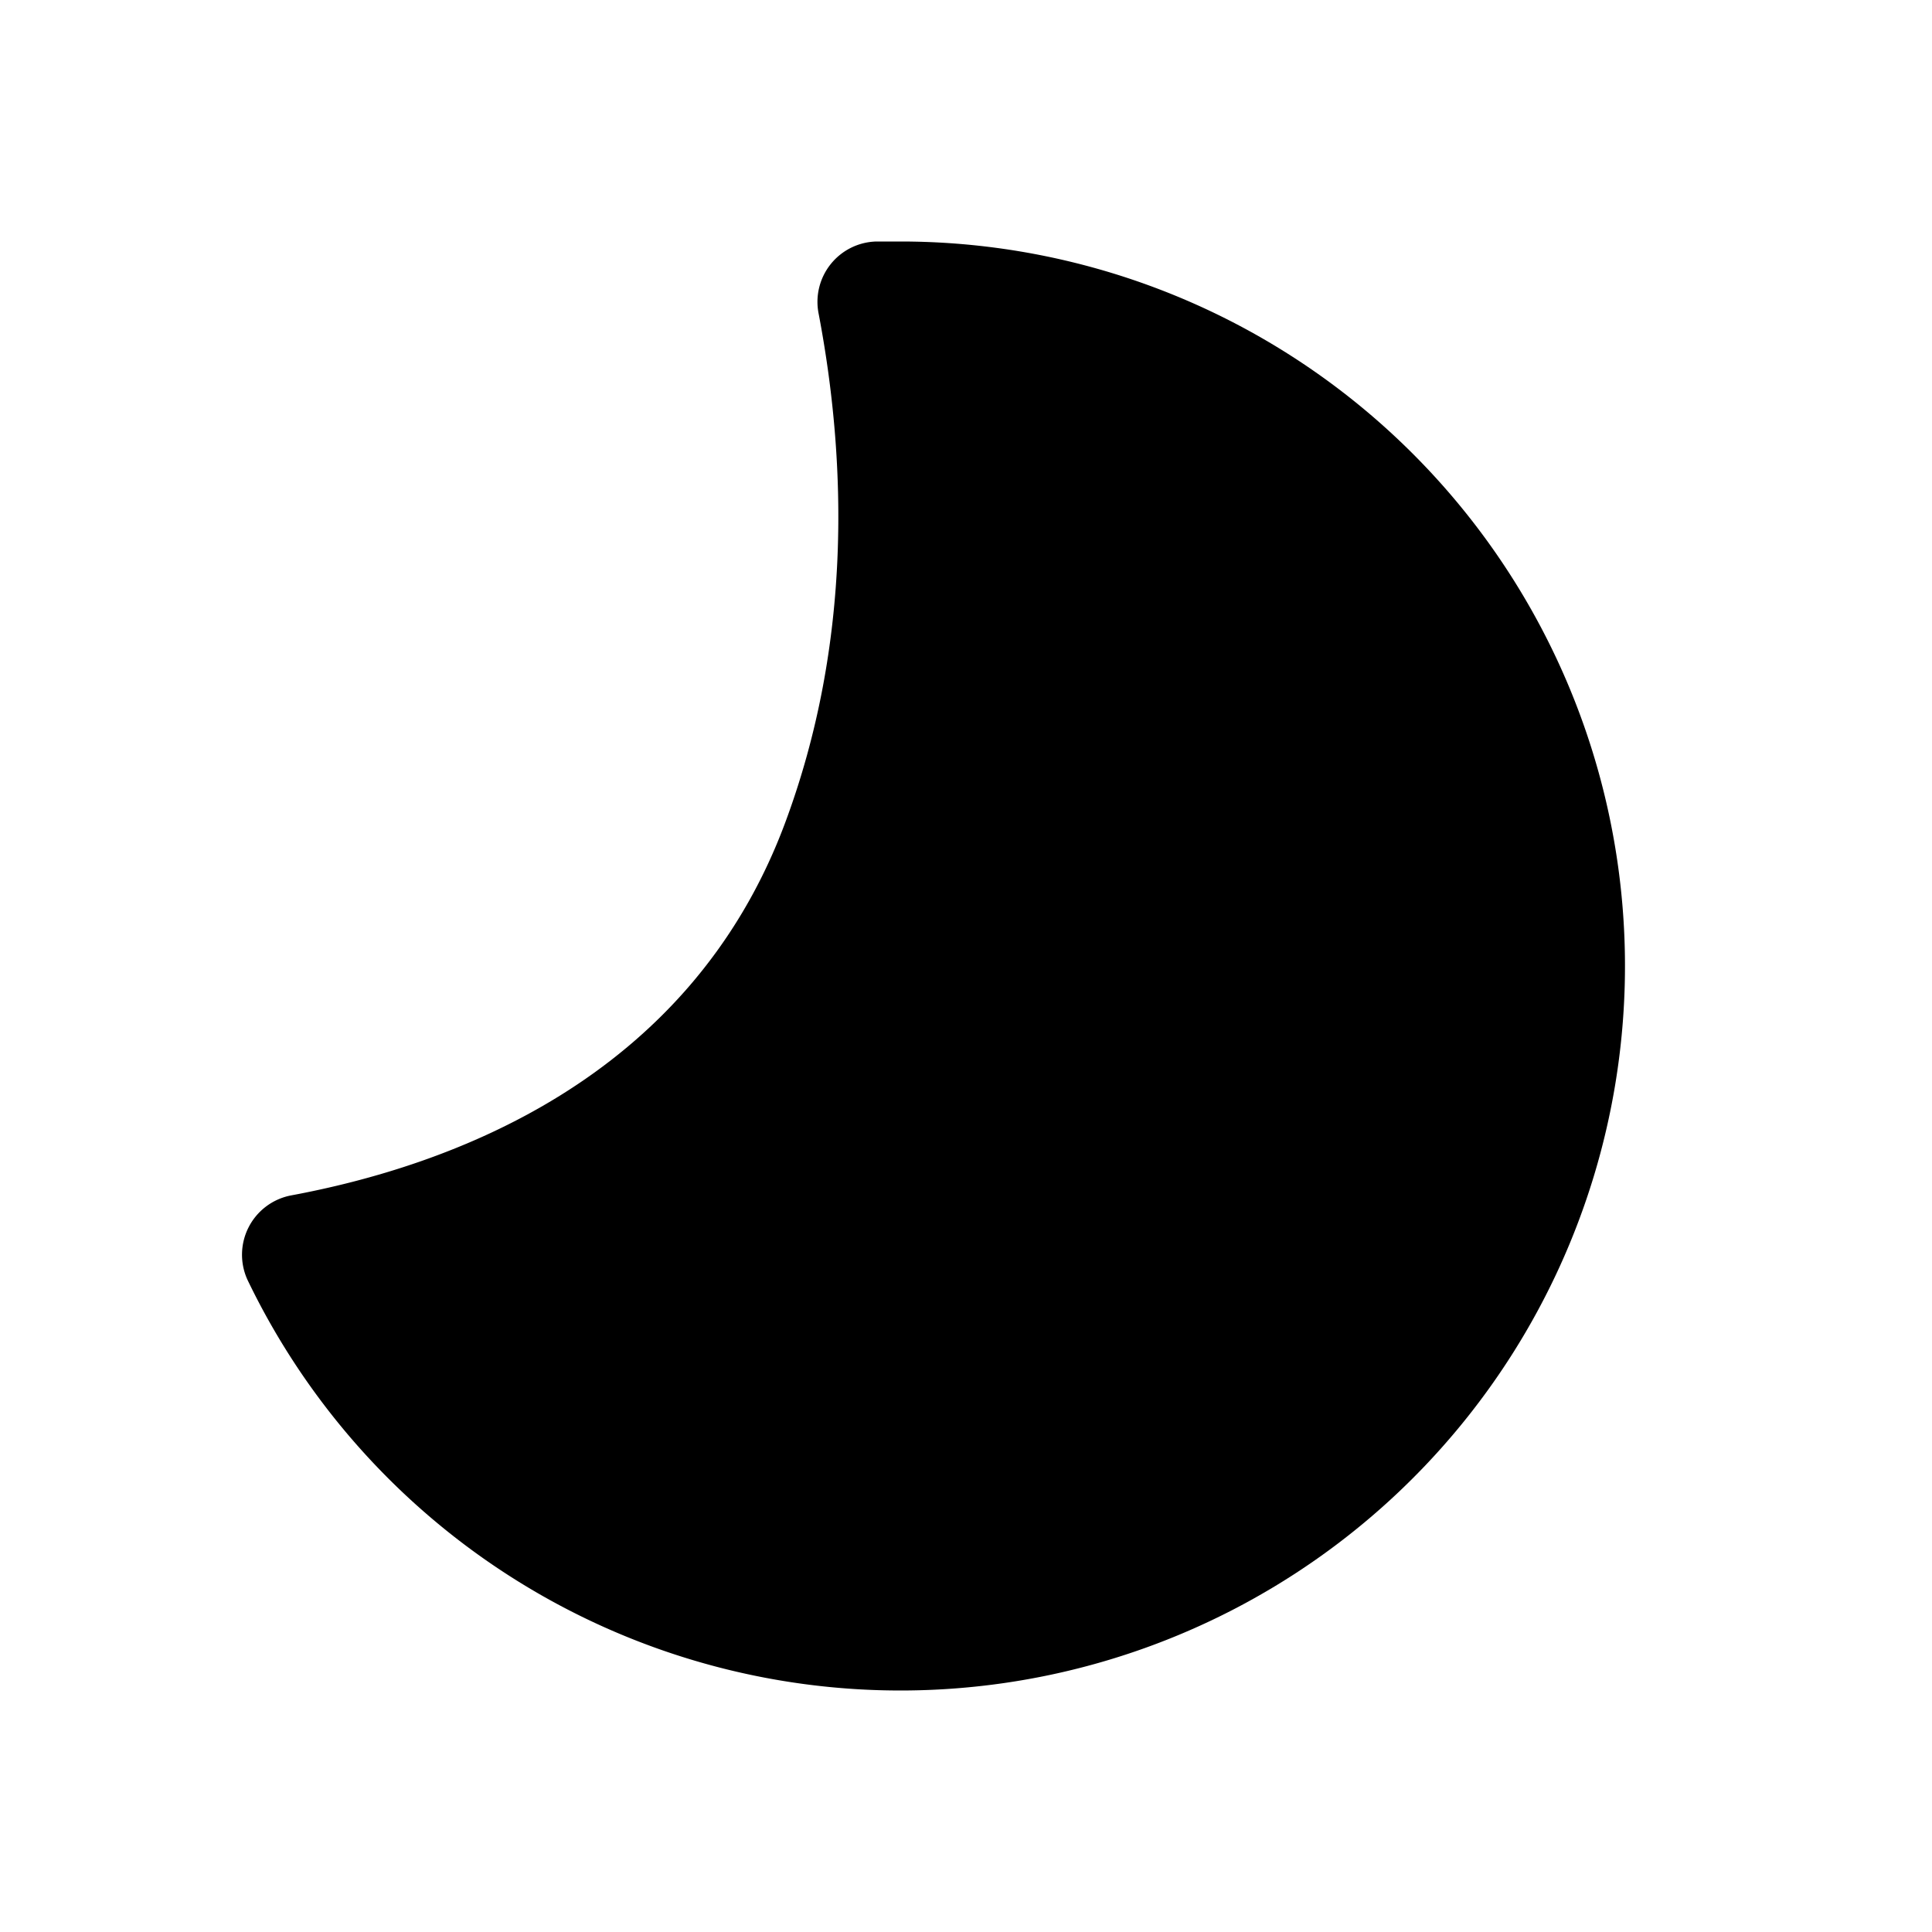
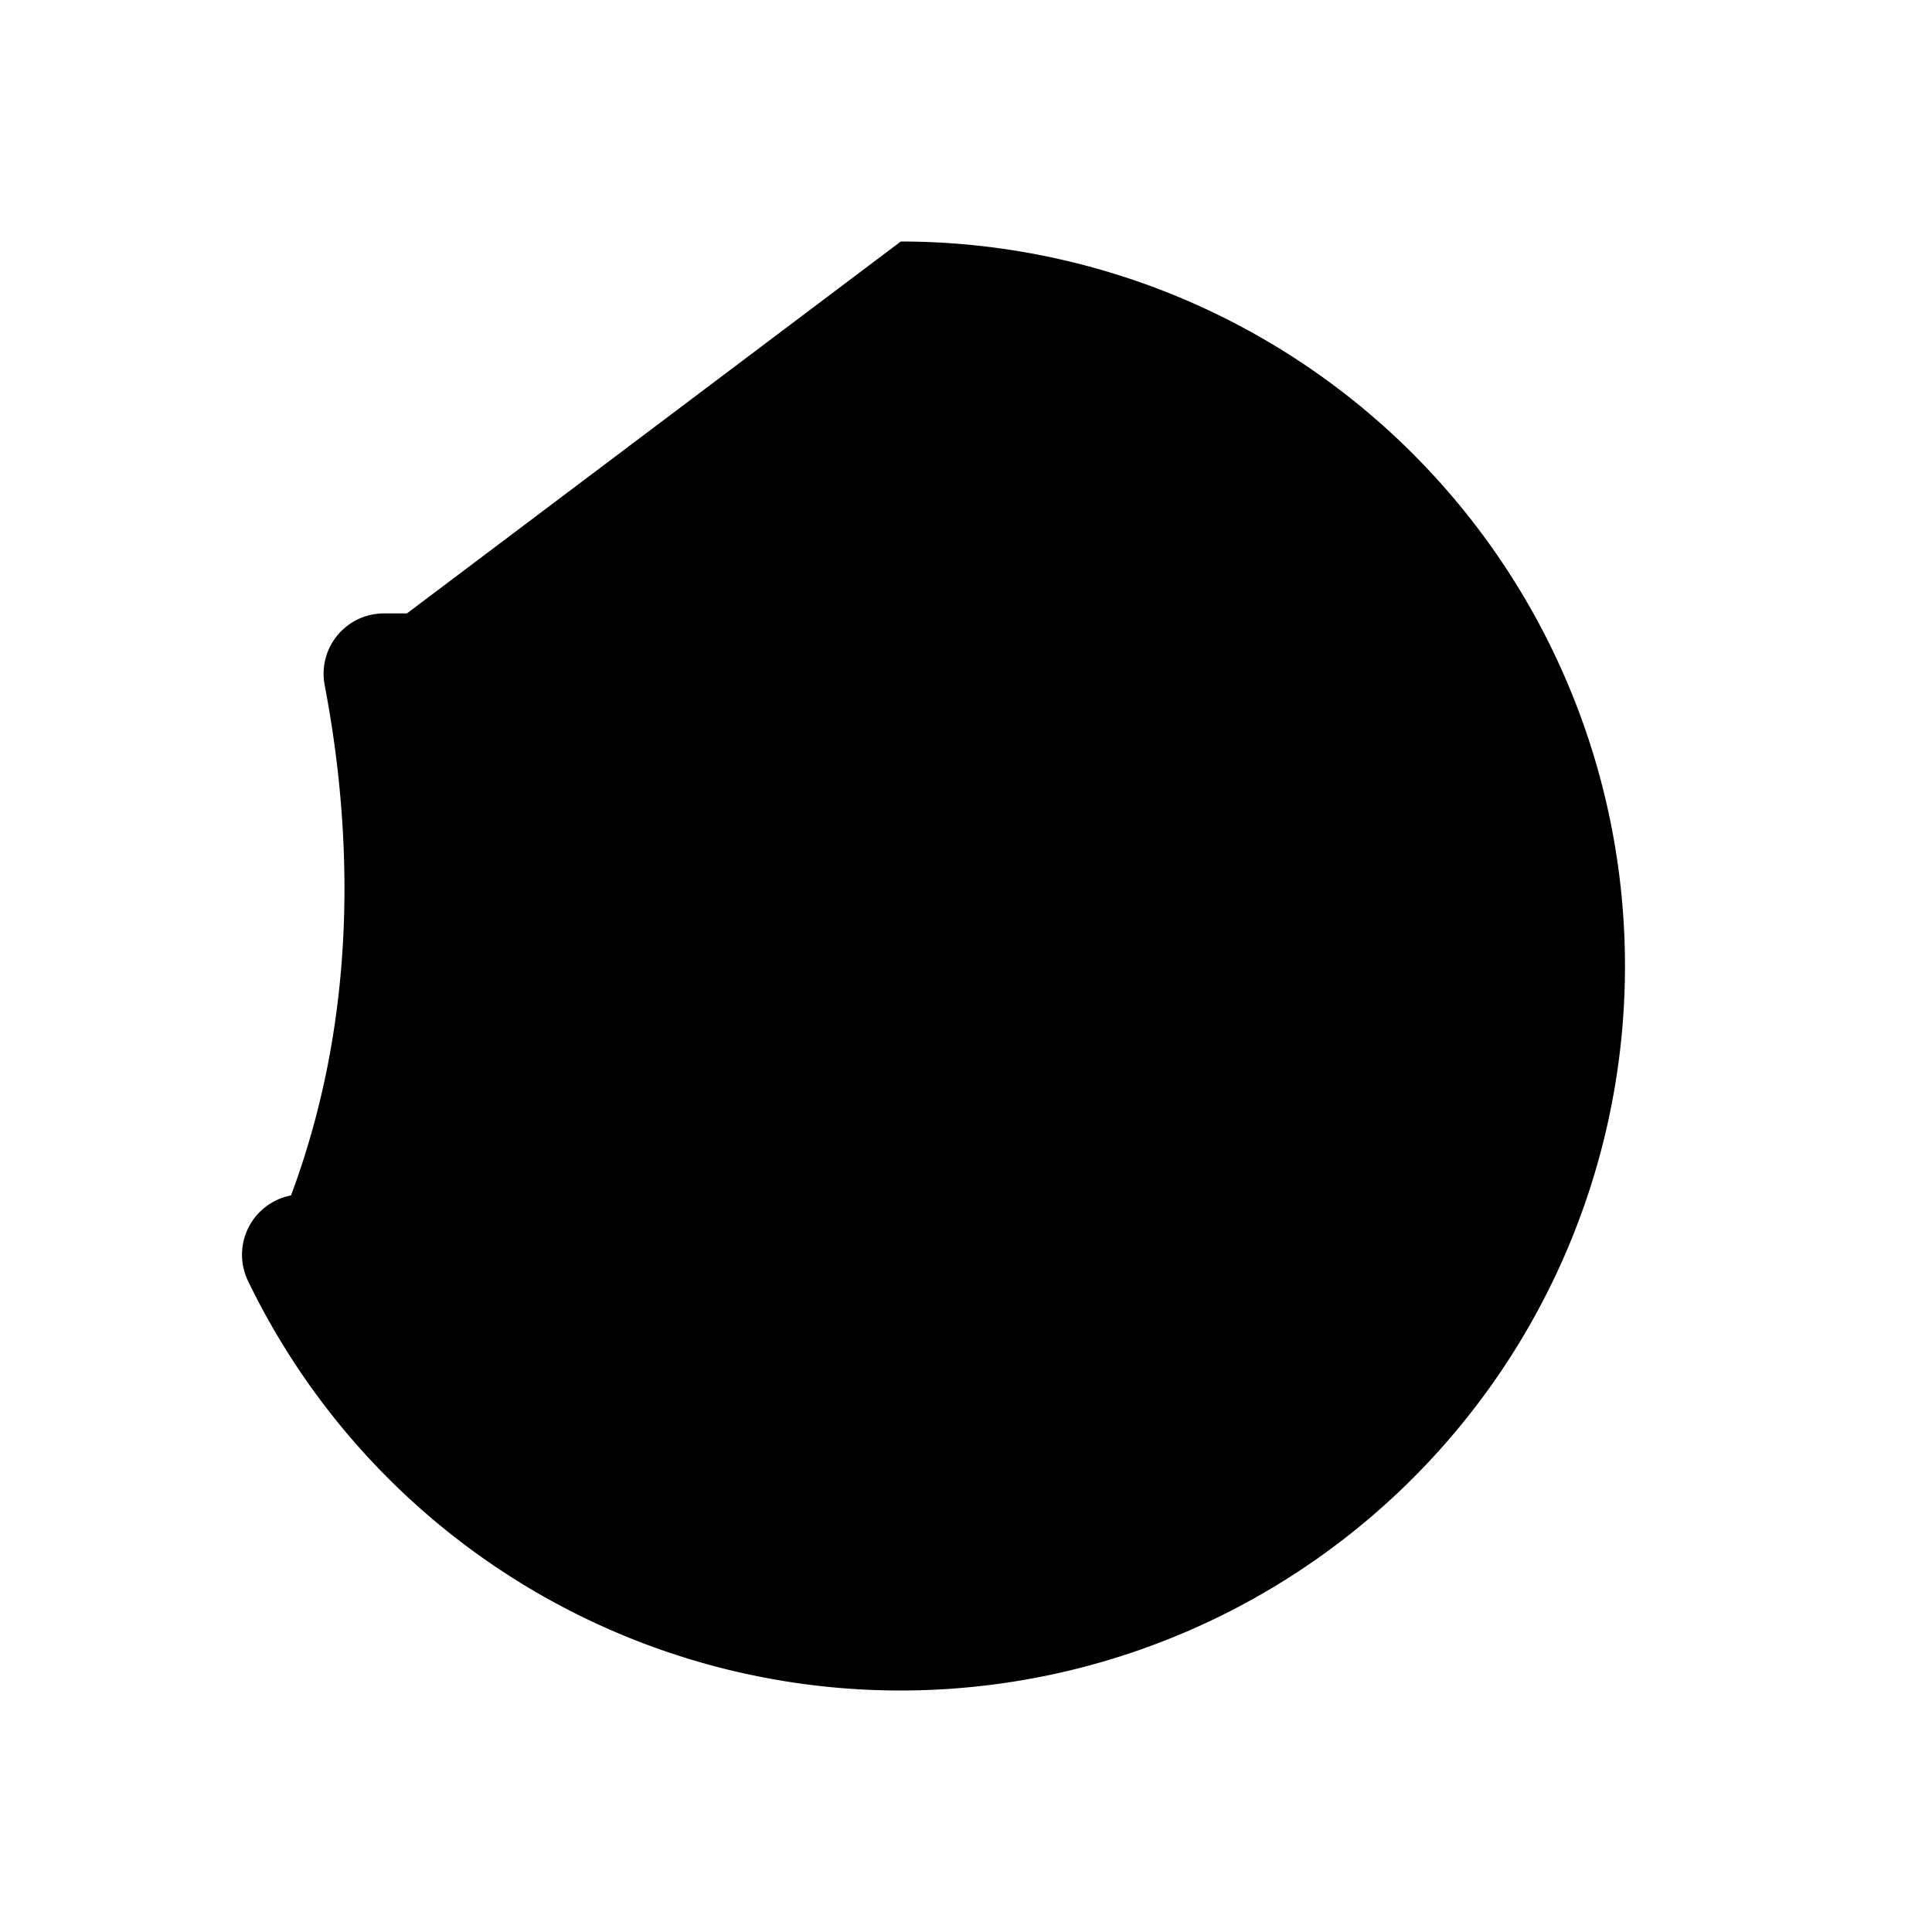
<svg xmlns="http://www.w3.org/2000/svg" width="16" height="16" viewBox="0 0 16 16">
-   <path d="M7.46 2a6 6 0 1 1-5.41 8.6.5.5 0 0 1 .36-.7C3.7 9.66 5.7 8.96 6.5 6.82c.56-1.5.51-3.01.28-4.22a.5.5 0 0 1 .48-.6h.2Z" />
+   <path d="M7.46 2a6 6 0 1 1-5.41 8.6.5.5 0 0 1 .36-.7c.56-1.5.51-3.01.28-4.22a.5.5 0 0 1 .48-.6h.2Z" />
</svg>